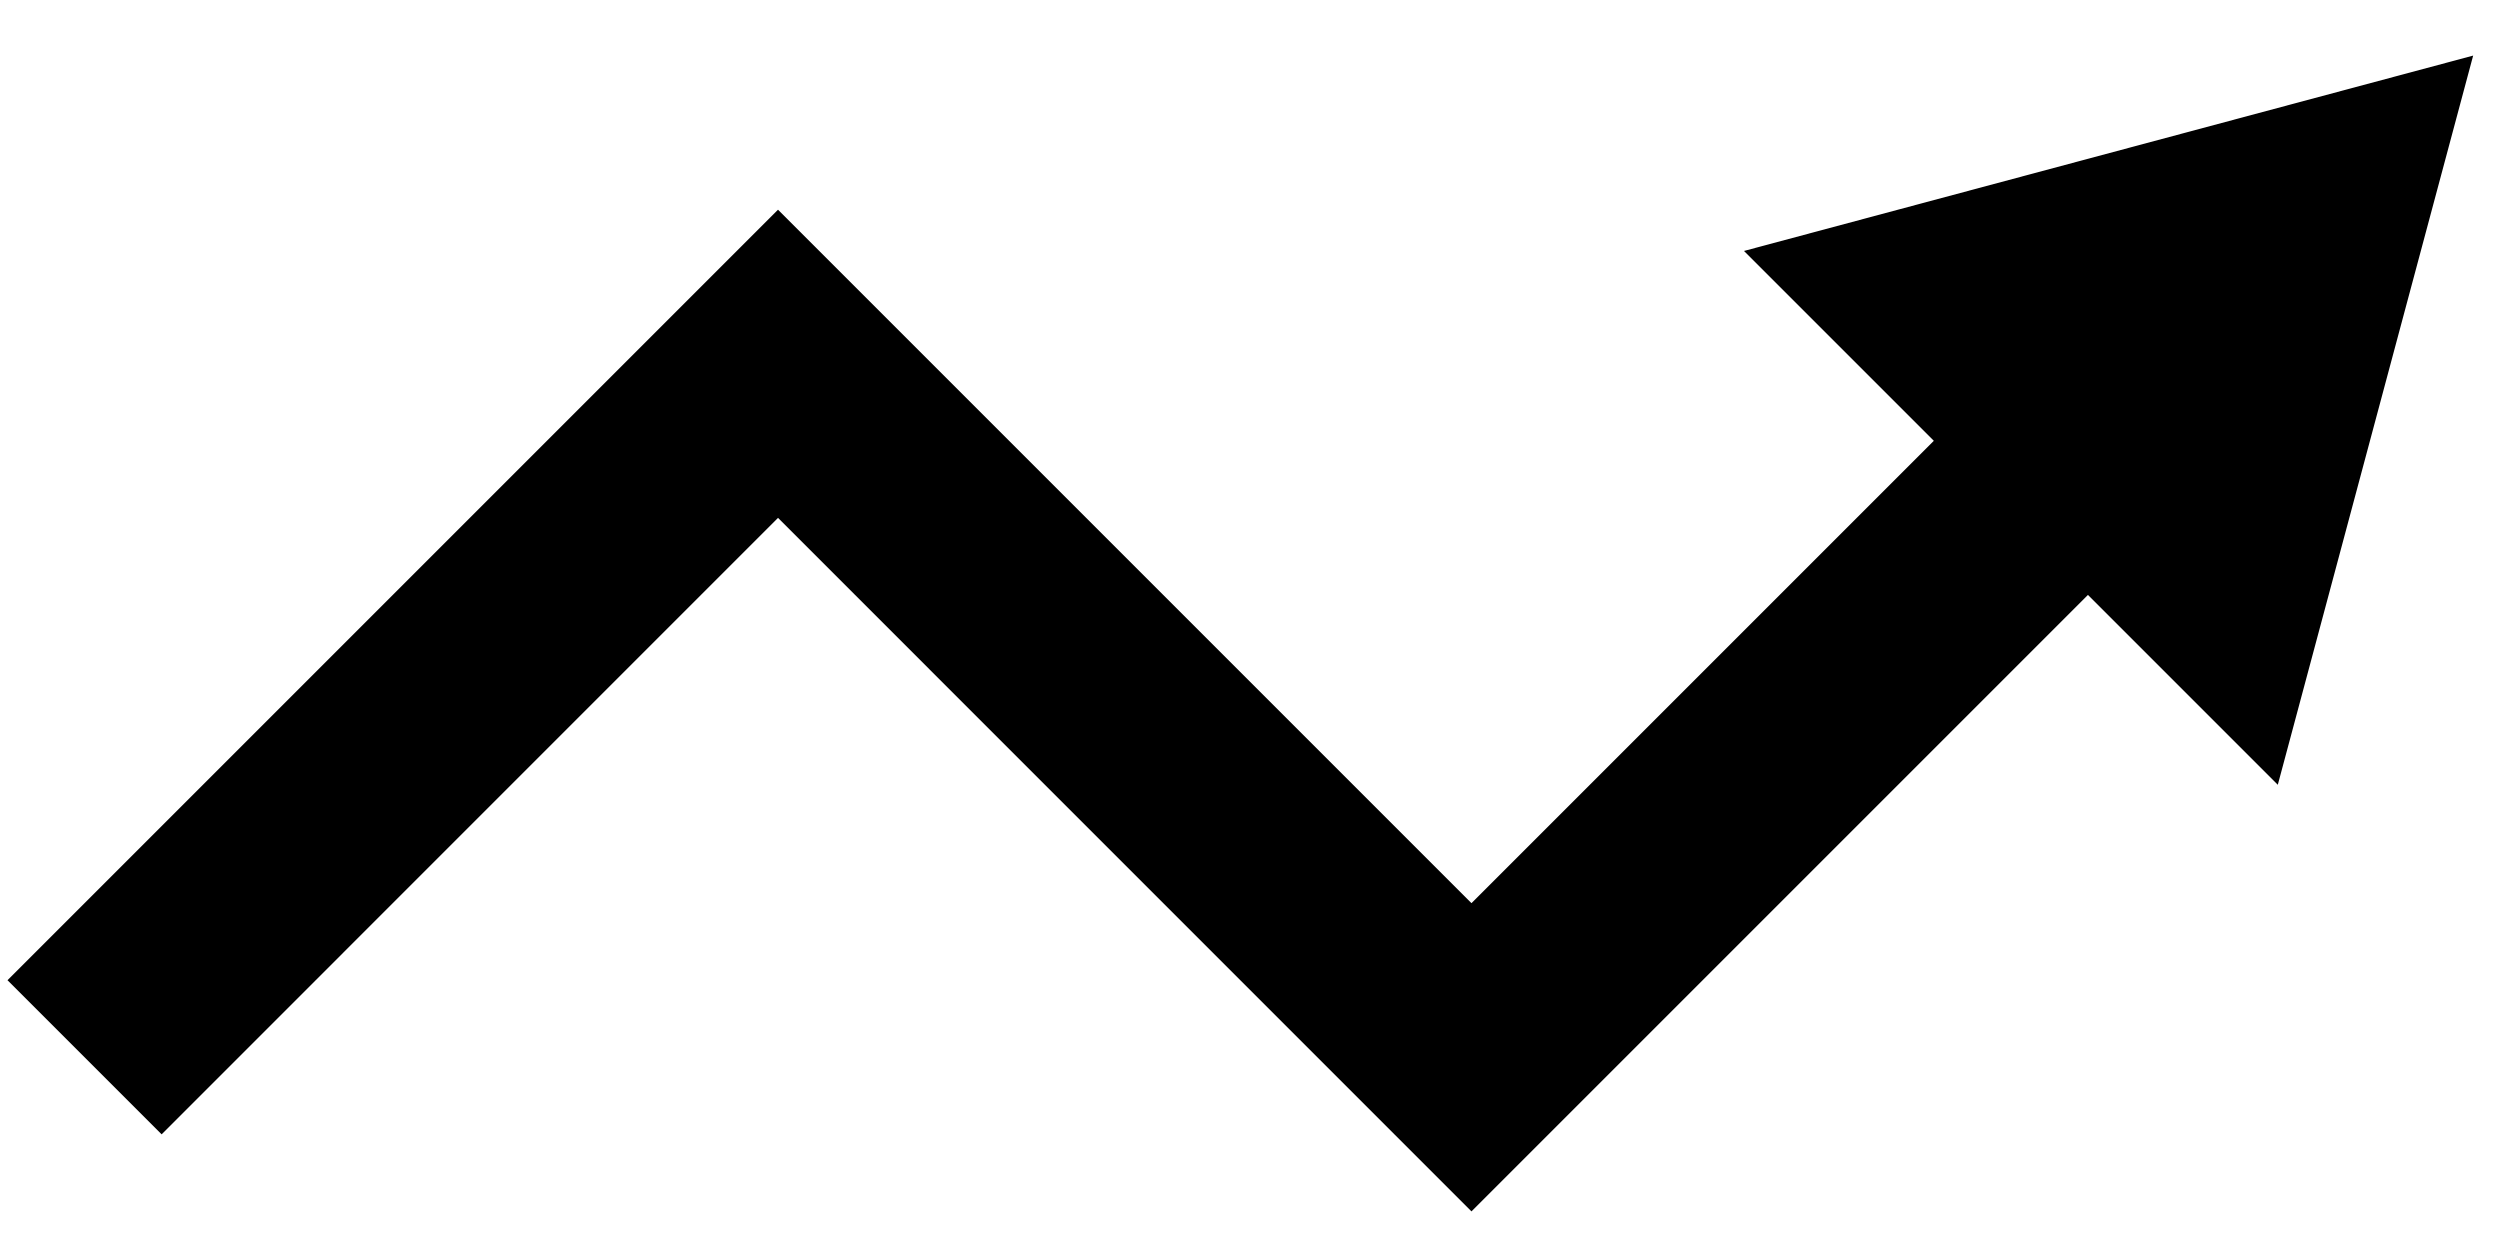
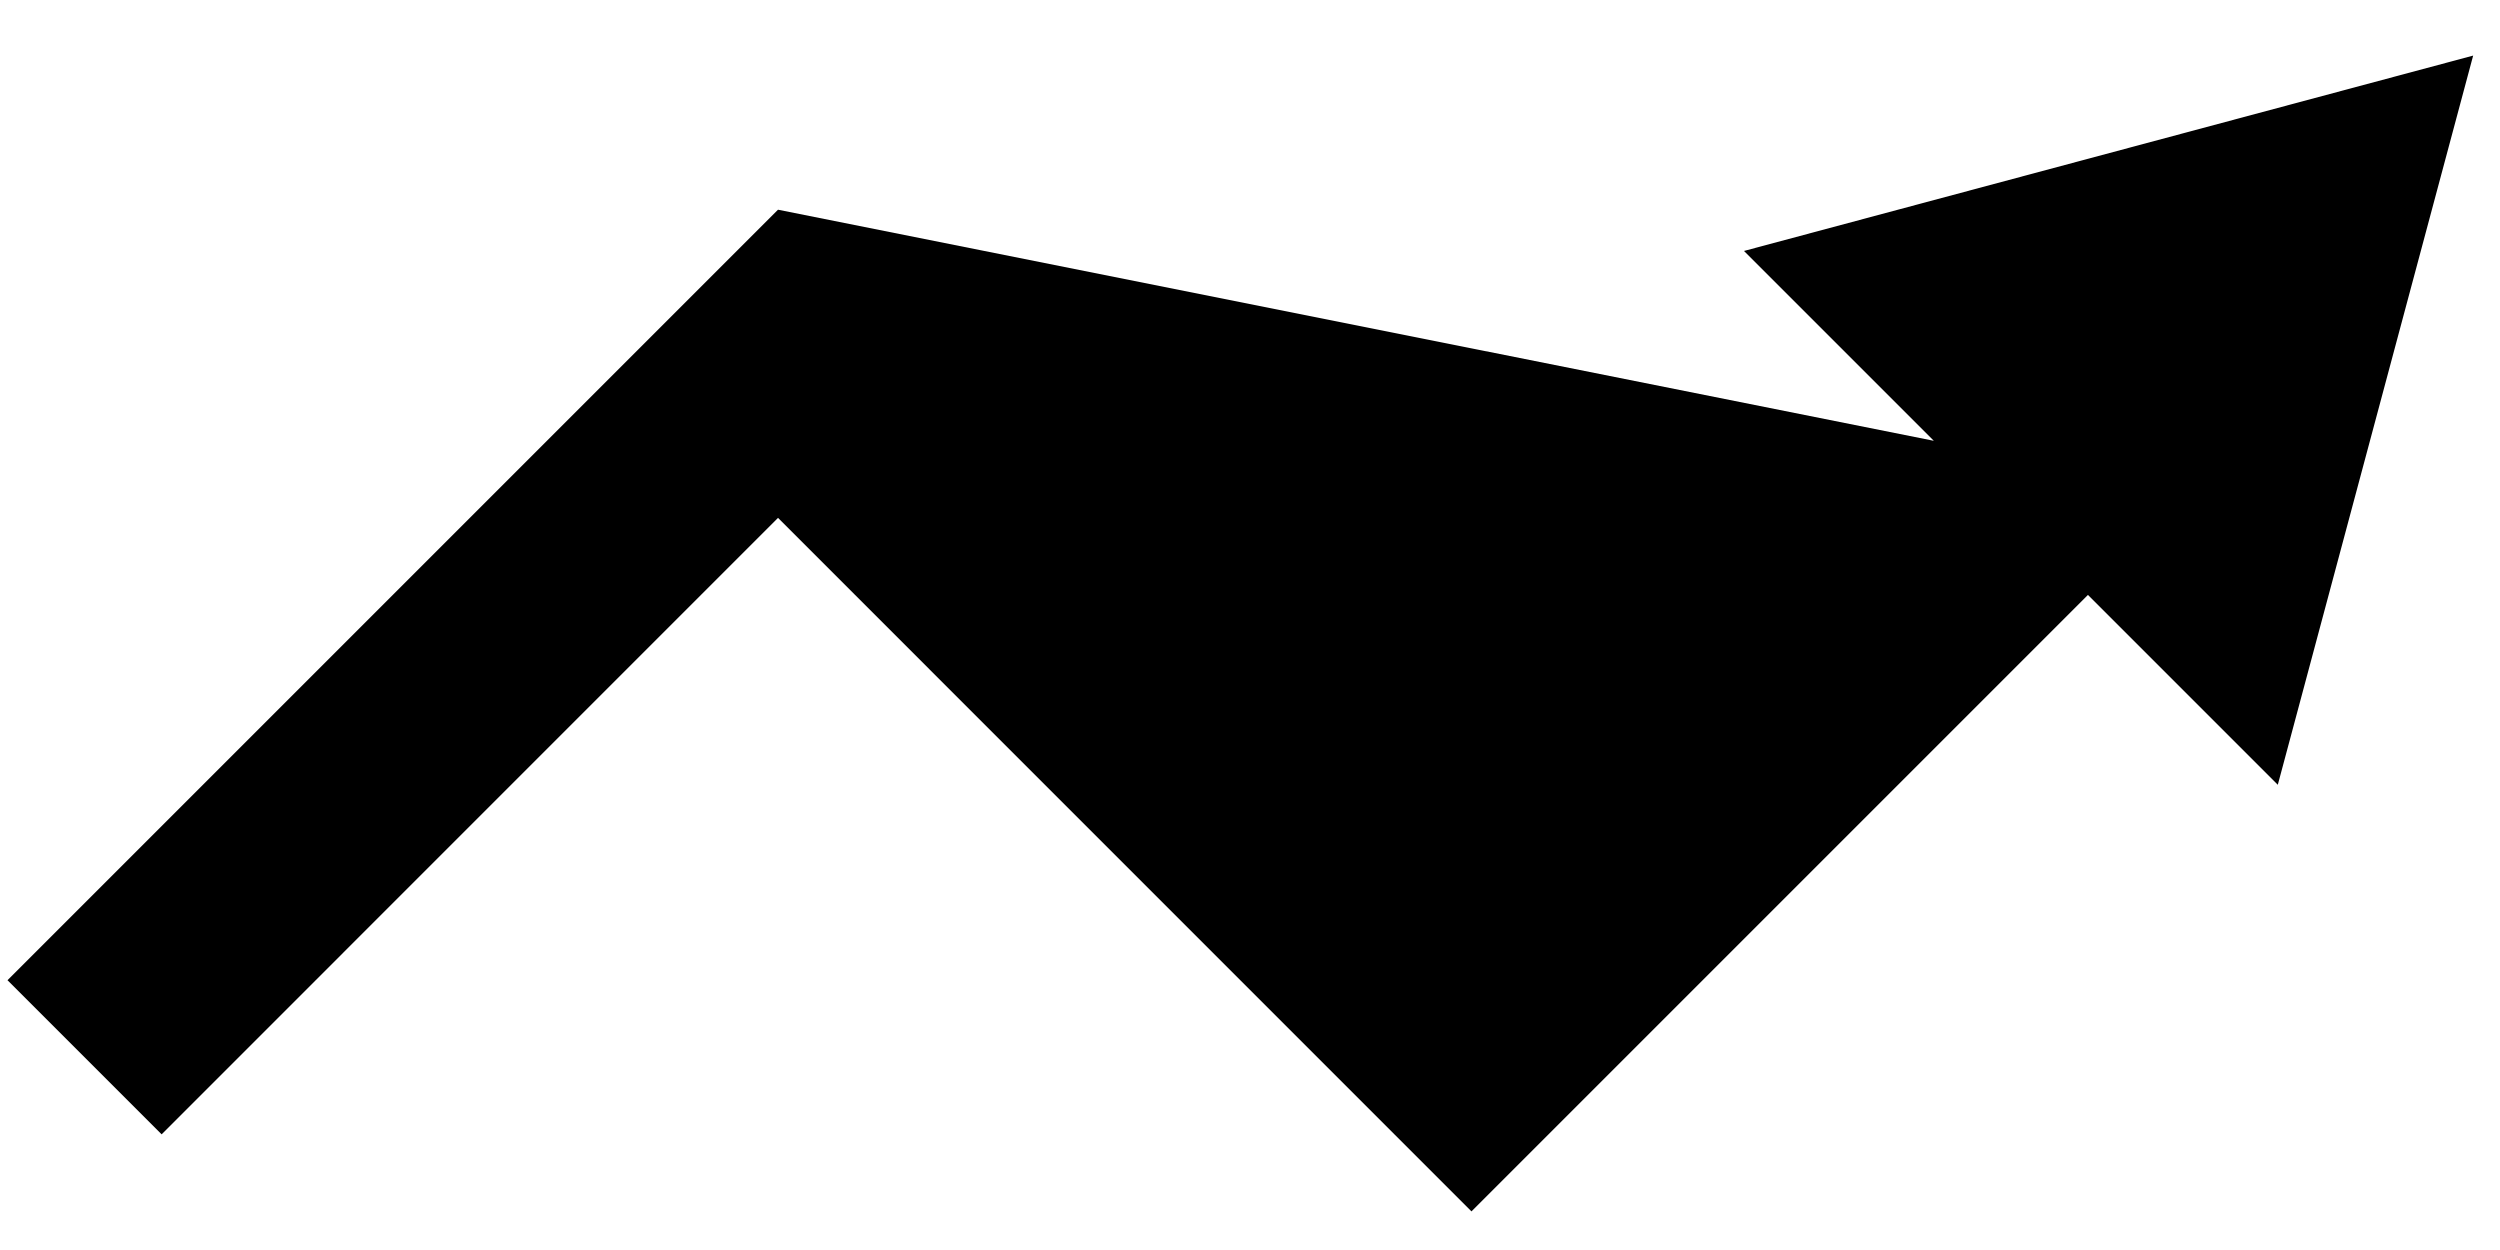
<svg xmlns="http://www.w3.org/2000/svg" width="34" height="17" viewBox="0 0 34 17" fill="none">
-   <path d="M2.198 15.427L0.102 13.331L10.581 2.852L20.012 12.283L26.3 5.995L23.718 3.413L33.635 0.756L30.978 10.673L28.396 8.091L20.012 16.475L10.581 7.043L2.198 15.427Z" fill="black" />
+   <path d="M2.198 15.427L0.102 13.331L10.581 2.852L26.3 5.995L23.718 3.413L33.635 0.756L30.978 10.673L28.396 8.091L20.012 16.475L10.581 7.043L2.198 15.427Z" fill="black" />
</svg>